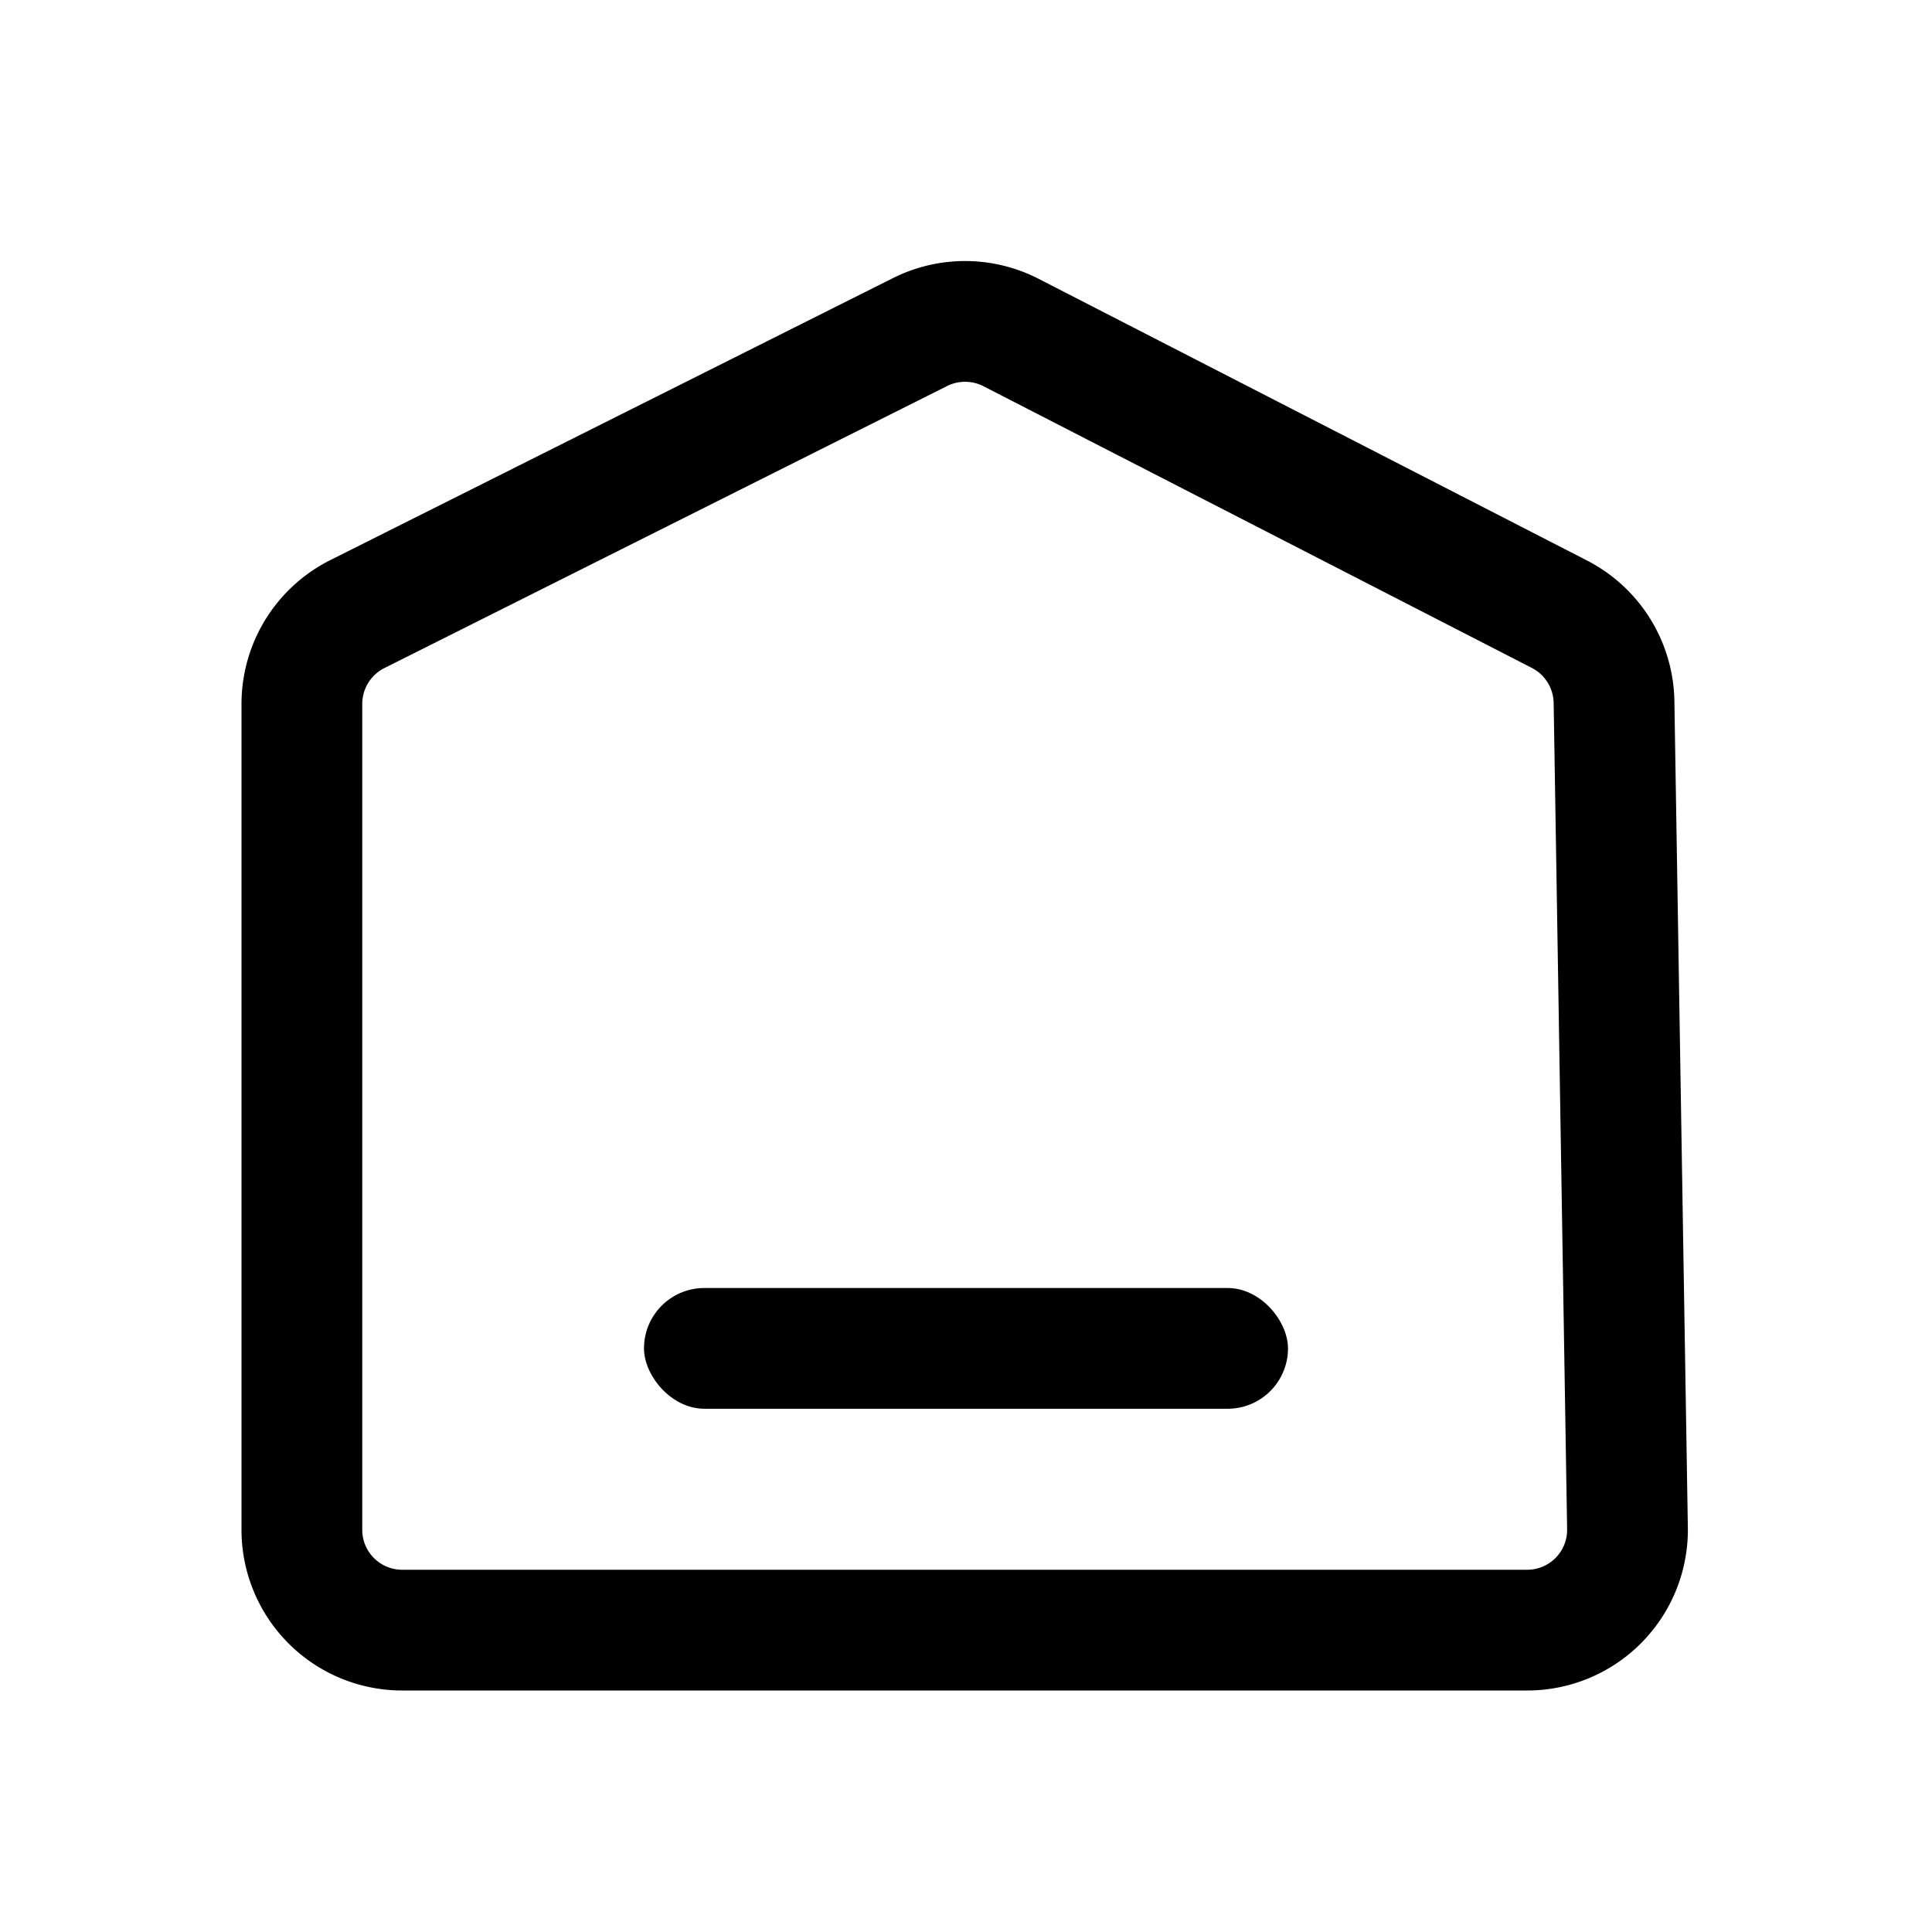
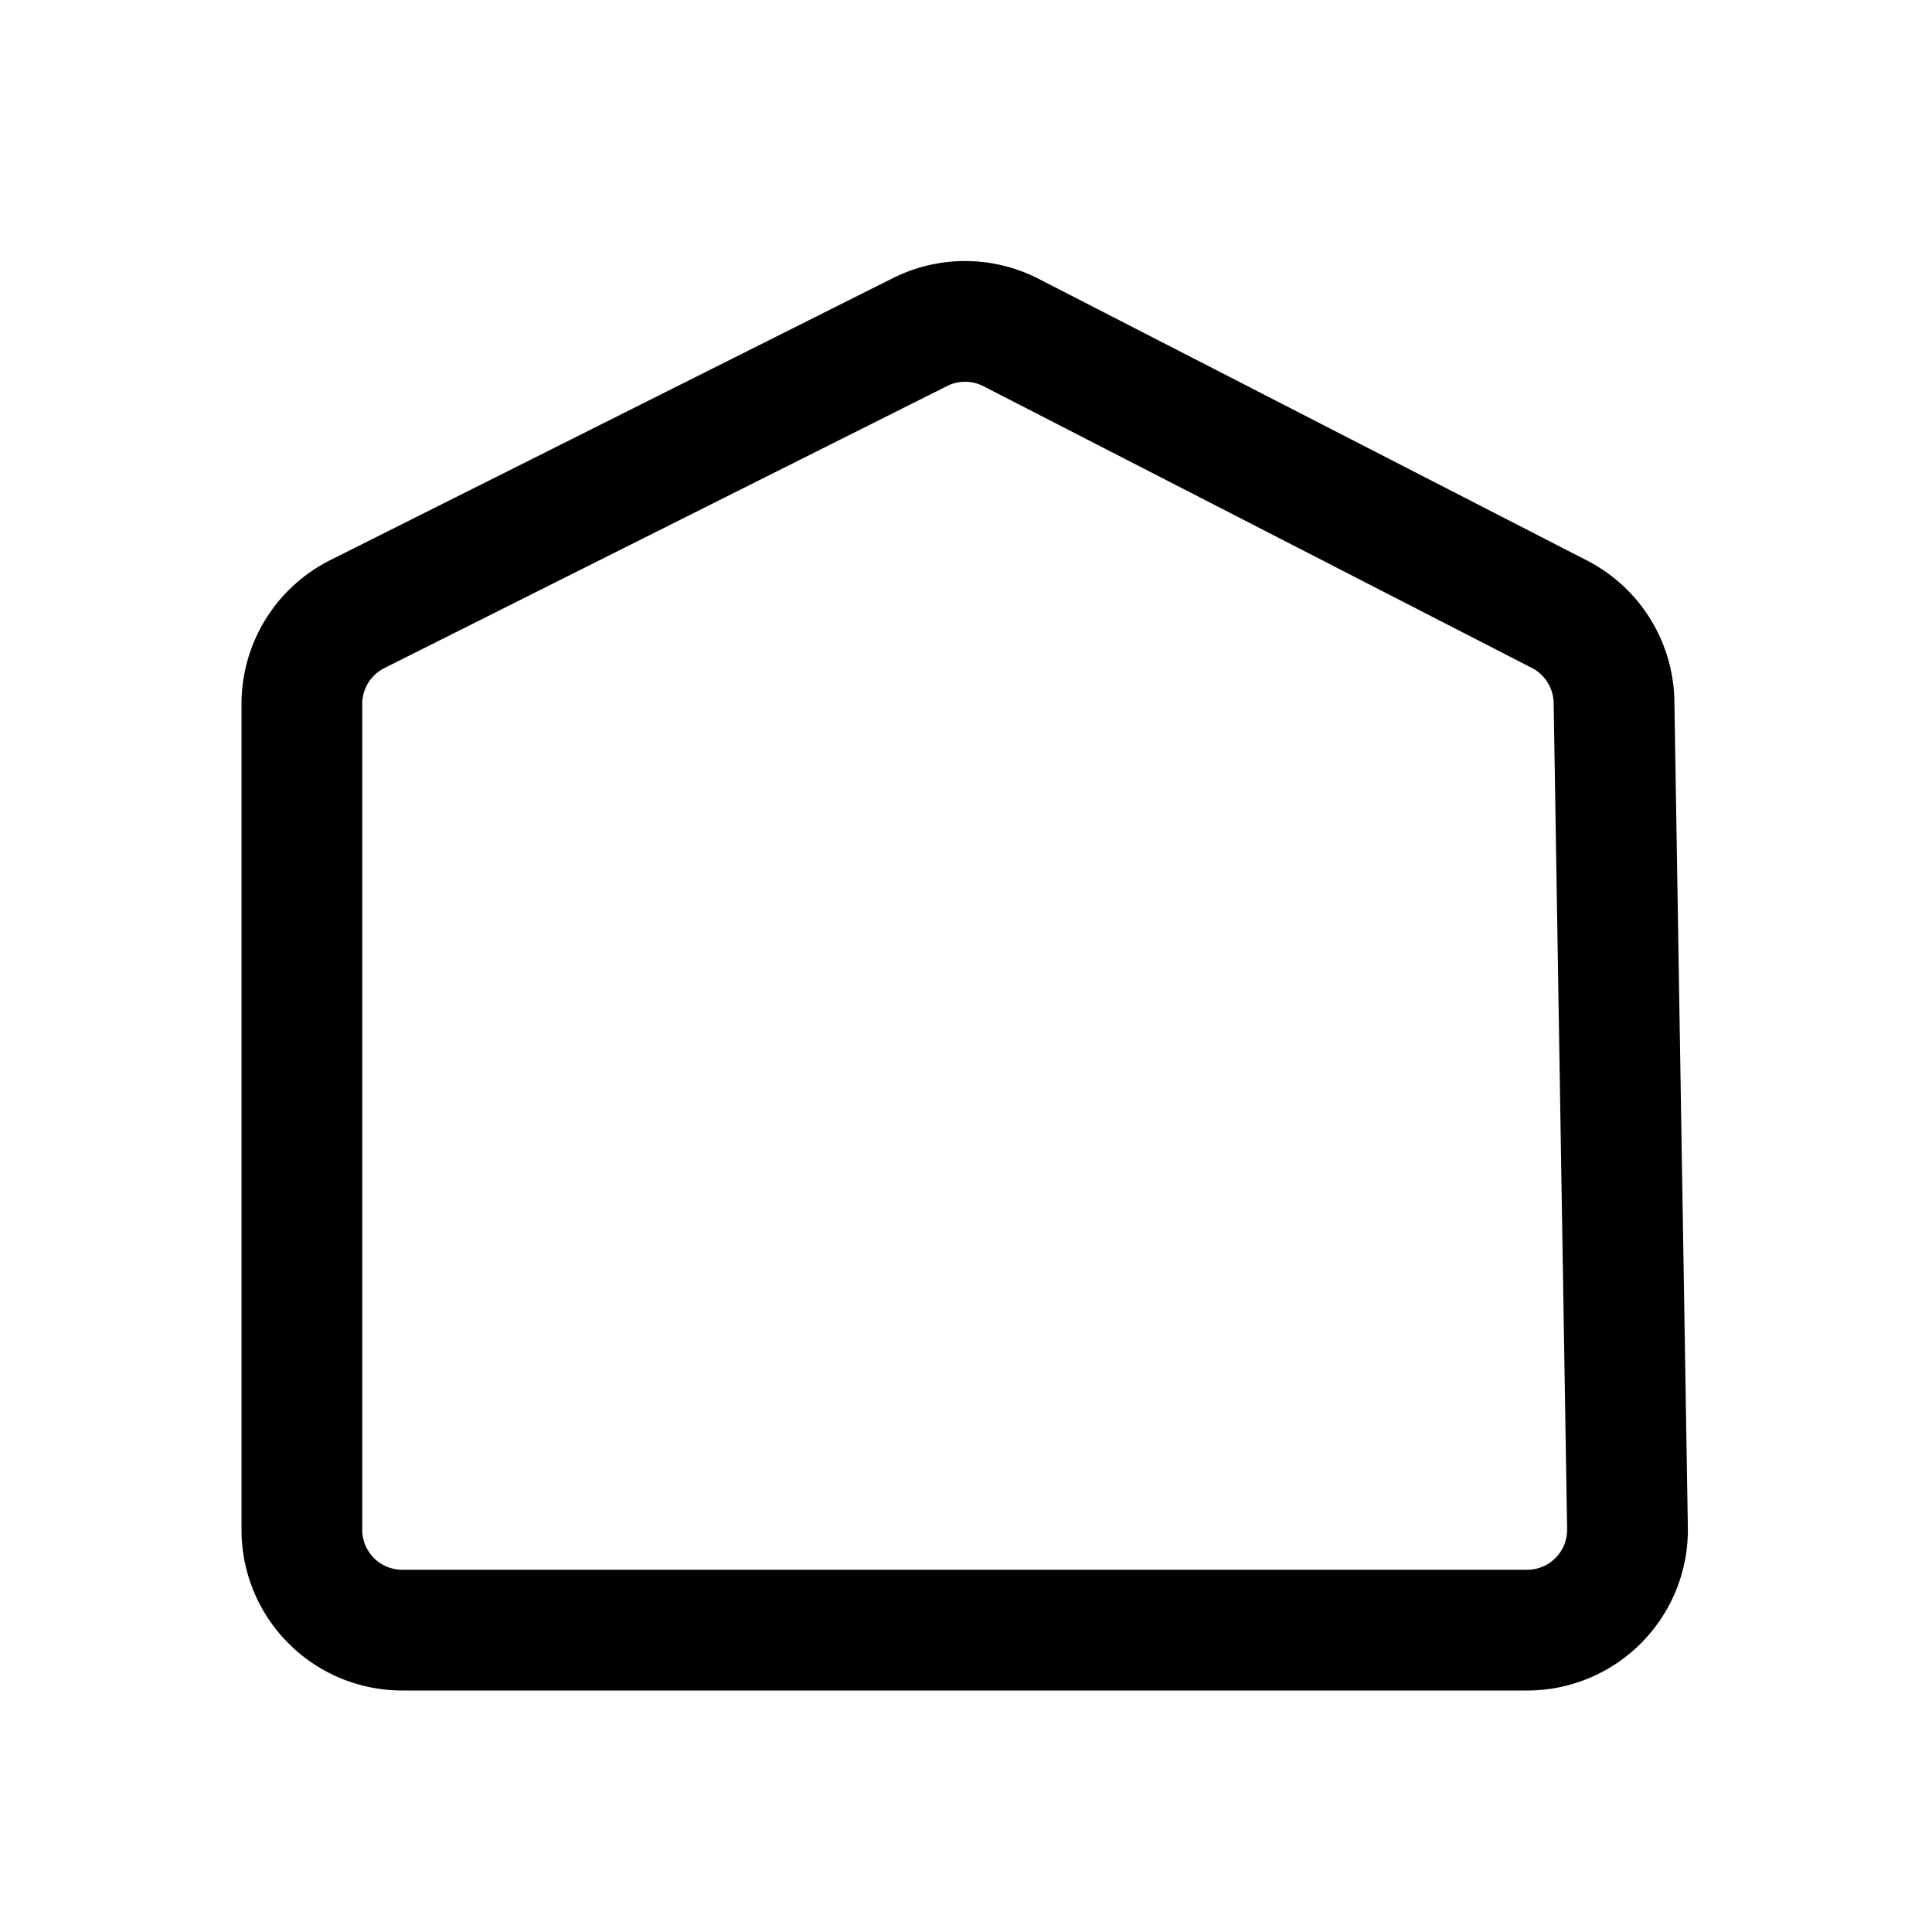
<svg xmlns="http://www.w3.org/2000/svg" width="24" height="24">
  <g fill="none" fill-rule="evenodd">
    <g transform="translate(3 3.243)">
      <path d="M8.429.882A1.25 1.25 0 0 1 9.56.888l6.812 3.499a1.25 1.25 0 0 1 .678 1.092l.167 10.251a1.246 1.246 0 0 1-1.25 1.277H2a1.246 1.246 0 0 1-1.25-1.25V5.502a1.249 1.249 0 0 1 .69-1.117Z" stroke="#000" stroke-width="1.5" />
-       <rect fill="#000" x="5" y="12.757" width="8" height="1.5" rx=".75" />
    </g>
    <path d="M0 0h24v24H0z" />
  </g>
</svg>